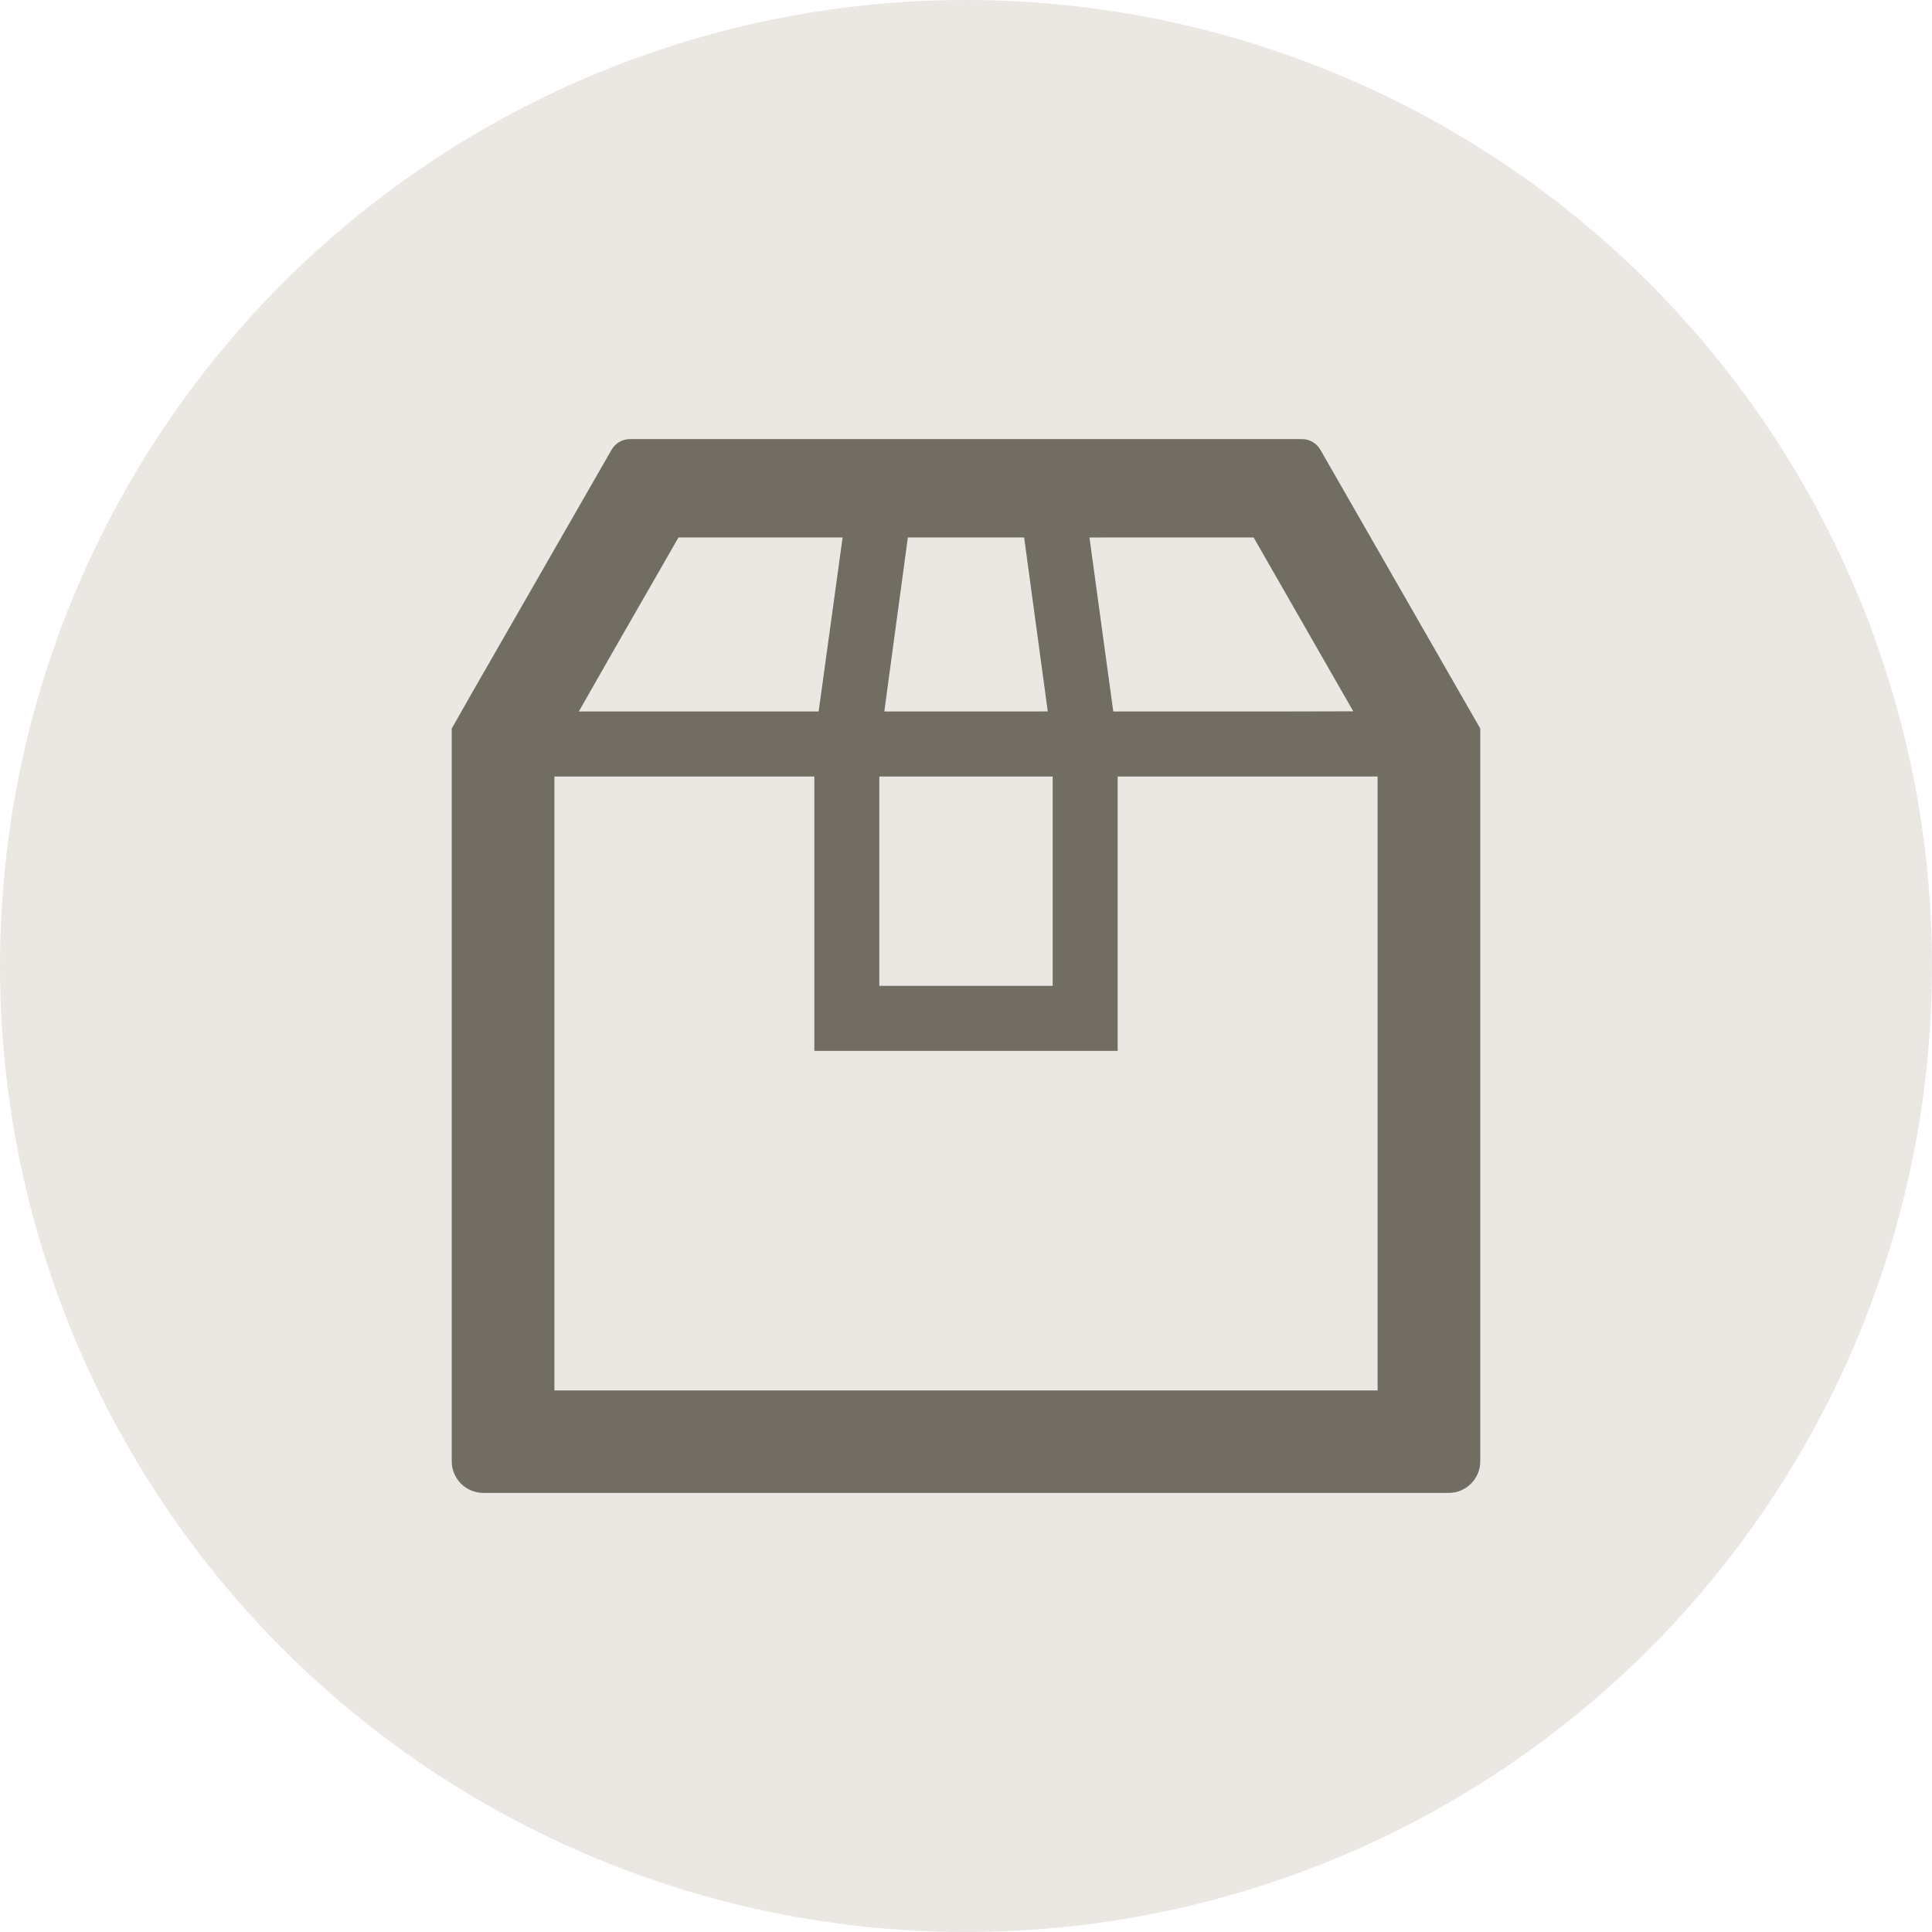
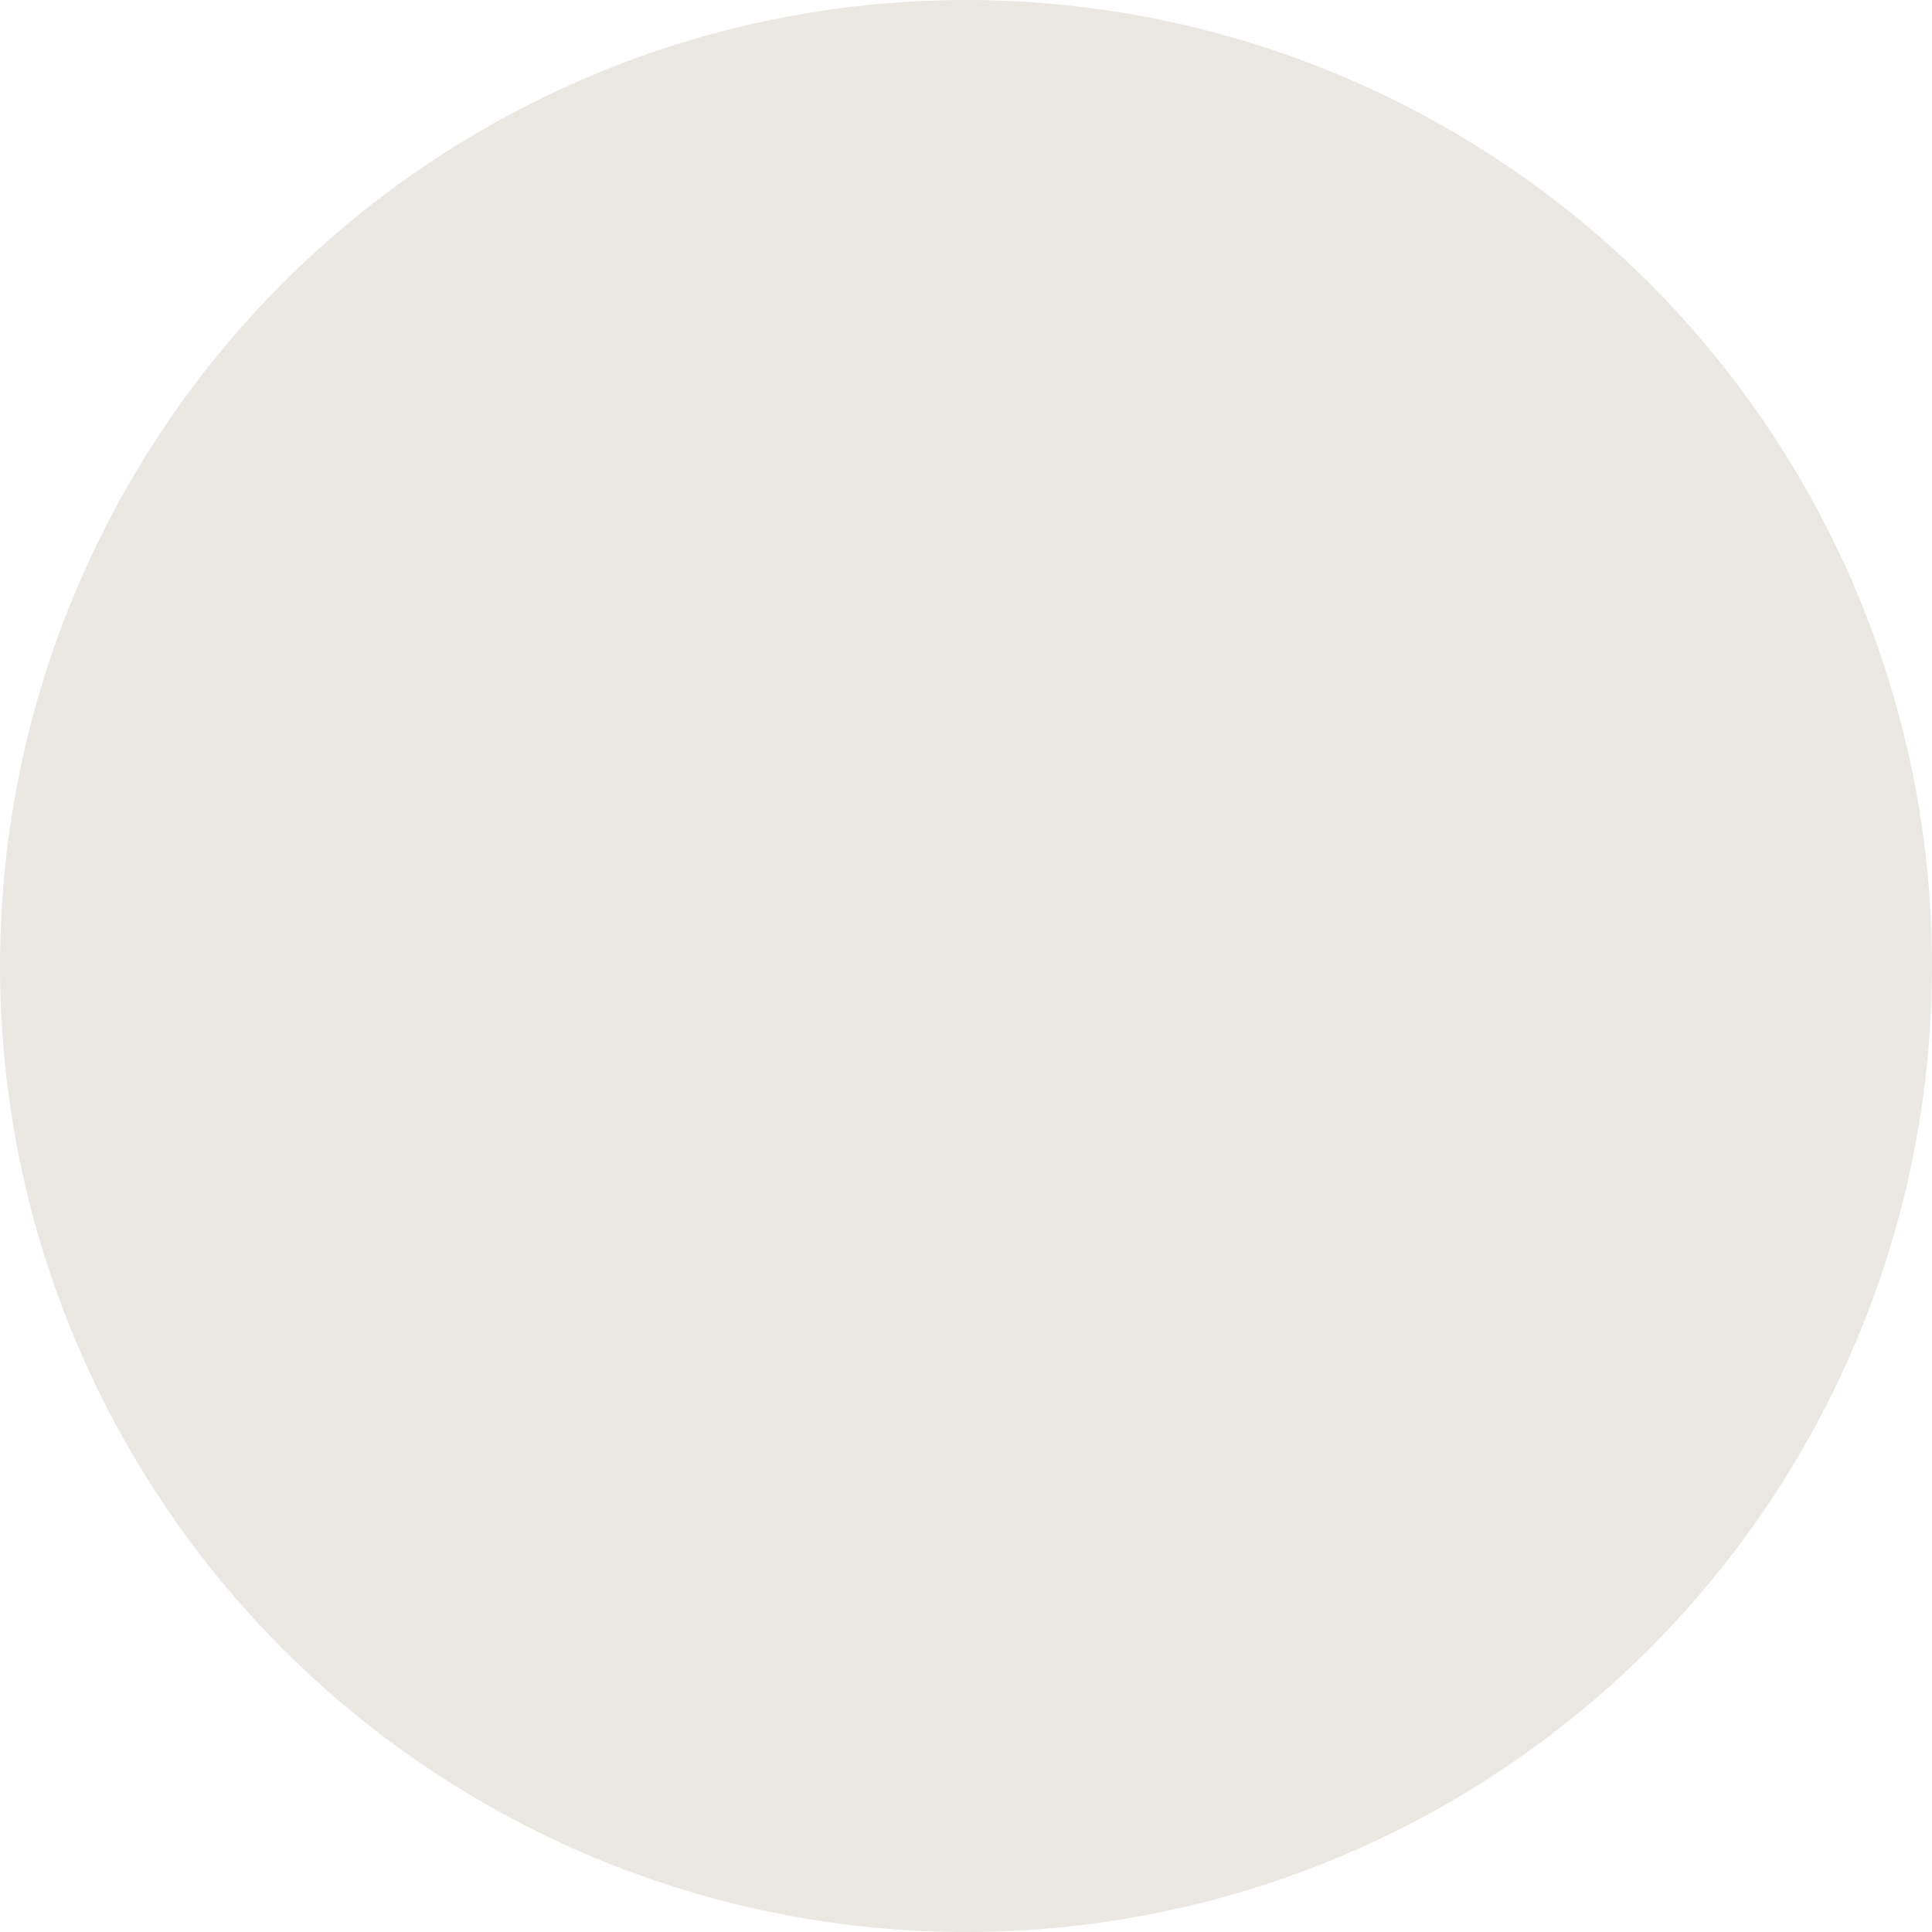
<svg xmlns="http://www.w3.org/2000/svg" width="22" height="22" viewBox="0 0 22 22" fill="none">
  <circle cx="11" cy="11" r="11" fill="#EBE7E3" />
  <g clip-path="url(#clip0_7_60)">
-     <path d="M5.347 7.938L6.965 5.12C7.008 5.046 7.088 5 7.174 5H14.826C14.912 5 14.992 5.046 15.035 5.121L16.856 8.296V16.64C16.856 16.839 16.695 17 16.496 17H5.504C5.305 17 5.144 16.839 5.144 16.64V8.296L5.347 7.938ZM6.313 15.794V15.833H15.687V8.842H12.727V11.943V11.962V11.966H9.273V8.842H6.313V15.794ZM12.634 6.12L12.406 6.121L12.677 8.102H14.513L15.41 8.1L14.275 6.12H12.634ZM10.07 8.102H11.724L11.931 8.101L11.662 6.12H10.338L10.102 7.863L10.07 8.102ZM11.987 11.226V8.842H10.013V11.226H11.985H11.987ZM6.591 8.102H9.322L9.595 6.12H7.726L6.969 7.439L6.591 8.102Z" fill="#716D62" />
+     <path d="M5.347 7.938L6.965 5.12C7.008 5.046 7.088 5 7.174 5H14.826C14.912 5 14.992 5.046 15.035 5.121L16.856 8.296C16.856 16.839 16.695 17 16.496 17H5.504C5.305 17 5.144 16.839 5.144 16.64V8.296L5.347 7.938ZM6.313 15.794V15.833H15.687V8.842H12.727V11.943V11.962V11.966H9.273V8.842H6.313V15.794ZM12.634 6.12L12.406 6.121L12.677 8.102H14.513L15.41 8.1L14.275 6.12H12.634ZM10.07 8.102H11.724L11.931 8.101L11.662 6.12H10.338L10.102 7.863L10.07 8.102ZM11.987 11.226V8.842H10.013V11.226H11.985H11.987ZM6.591 8.102H9.322L9.595 6.12H7.726L6.969 7.439L6.591 8.102Z" fill="#716D62" />
  </g>
  <defs>
    <clipPath id="clip0_7_60">
-       <rect width="12" height="12" fill="white" transform="matrix(-1 0 0 1 17 5)" />
-     </clipPath>
+       </clipPath>
  </defs>
</svg>